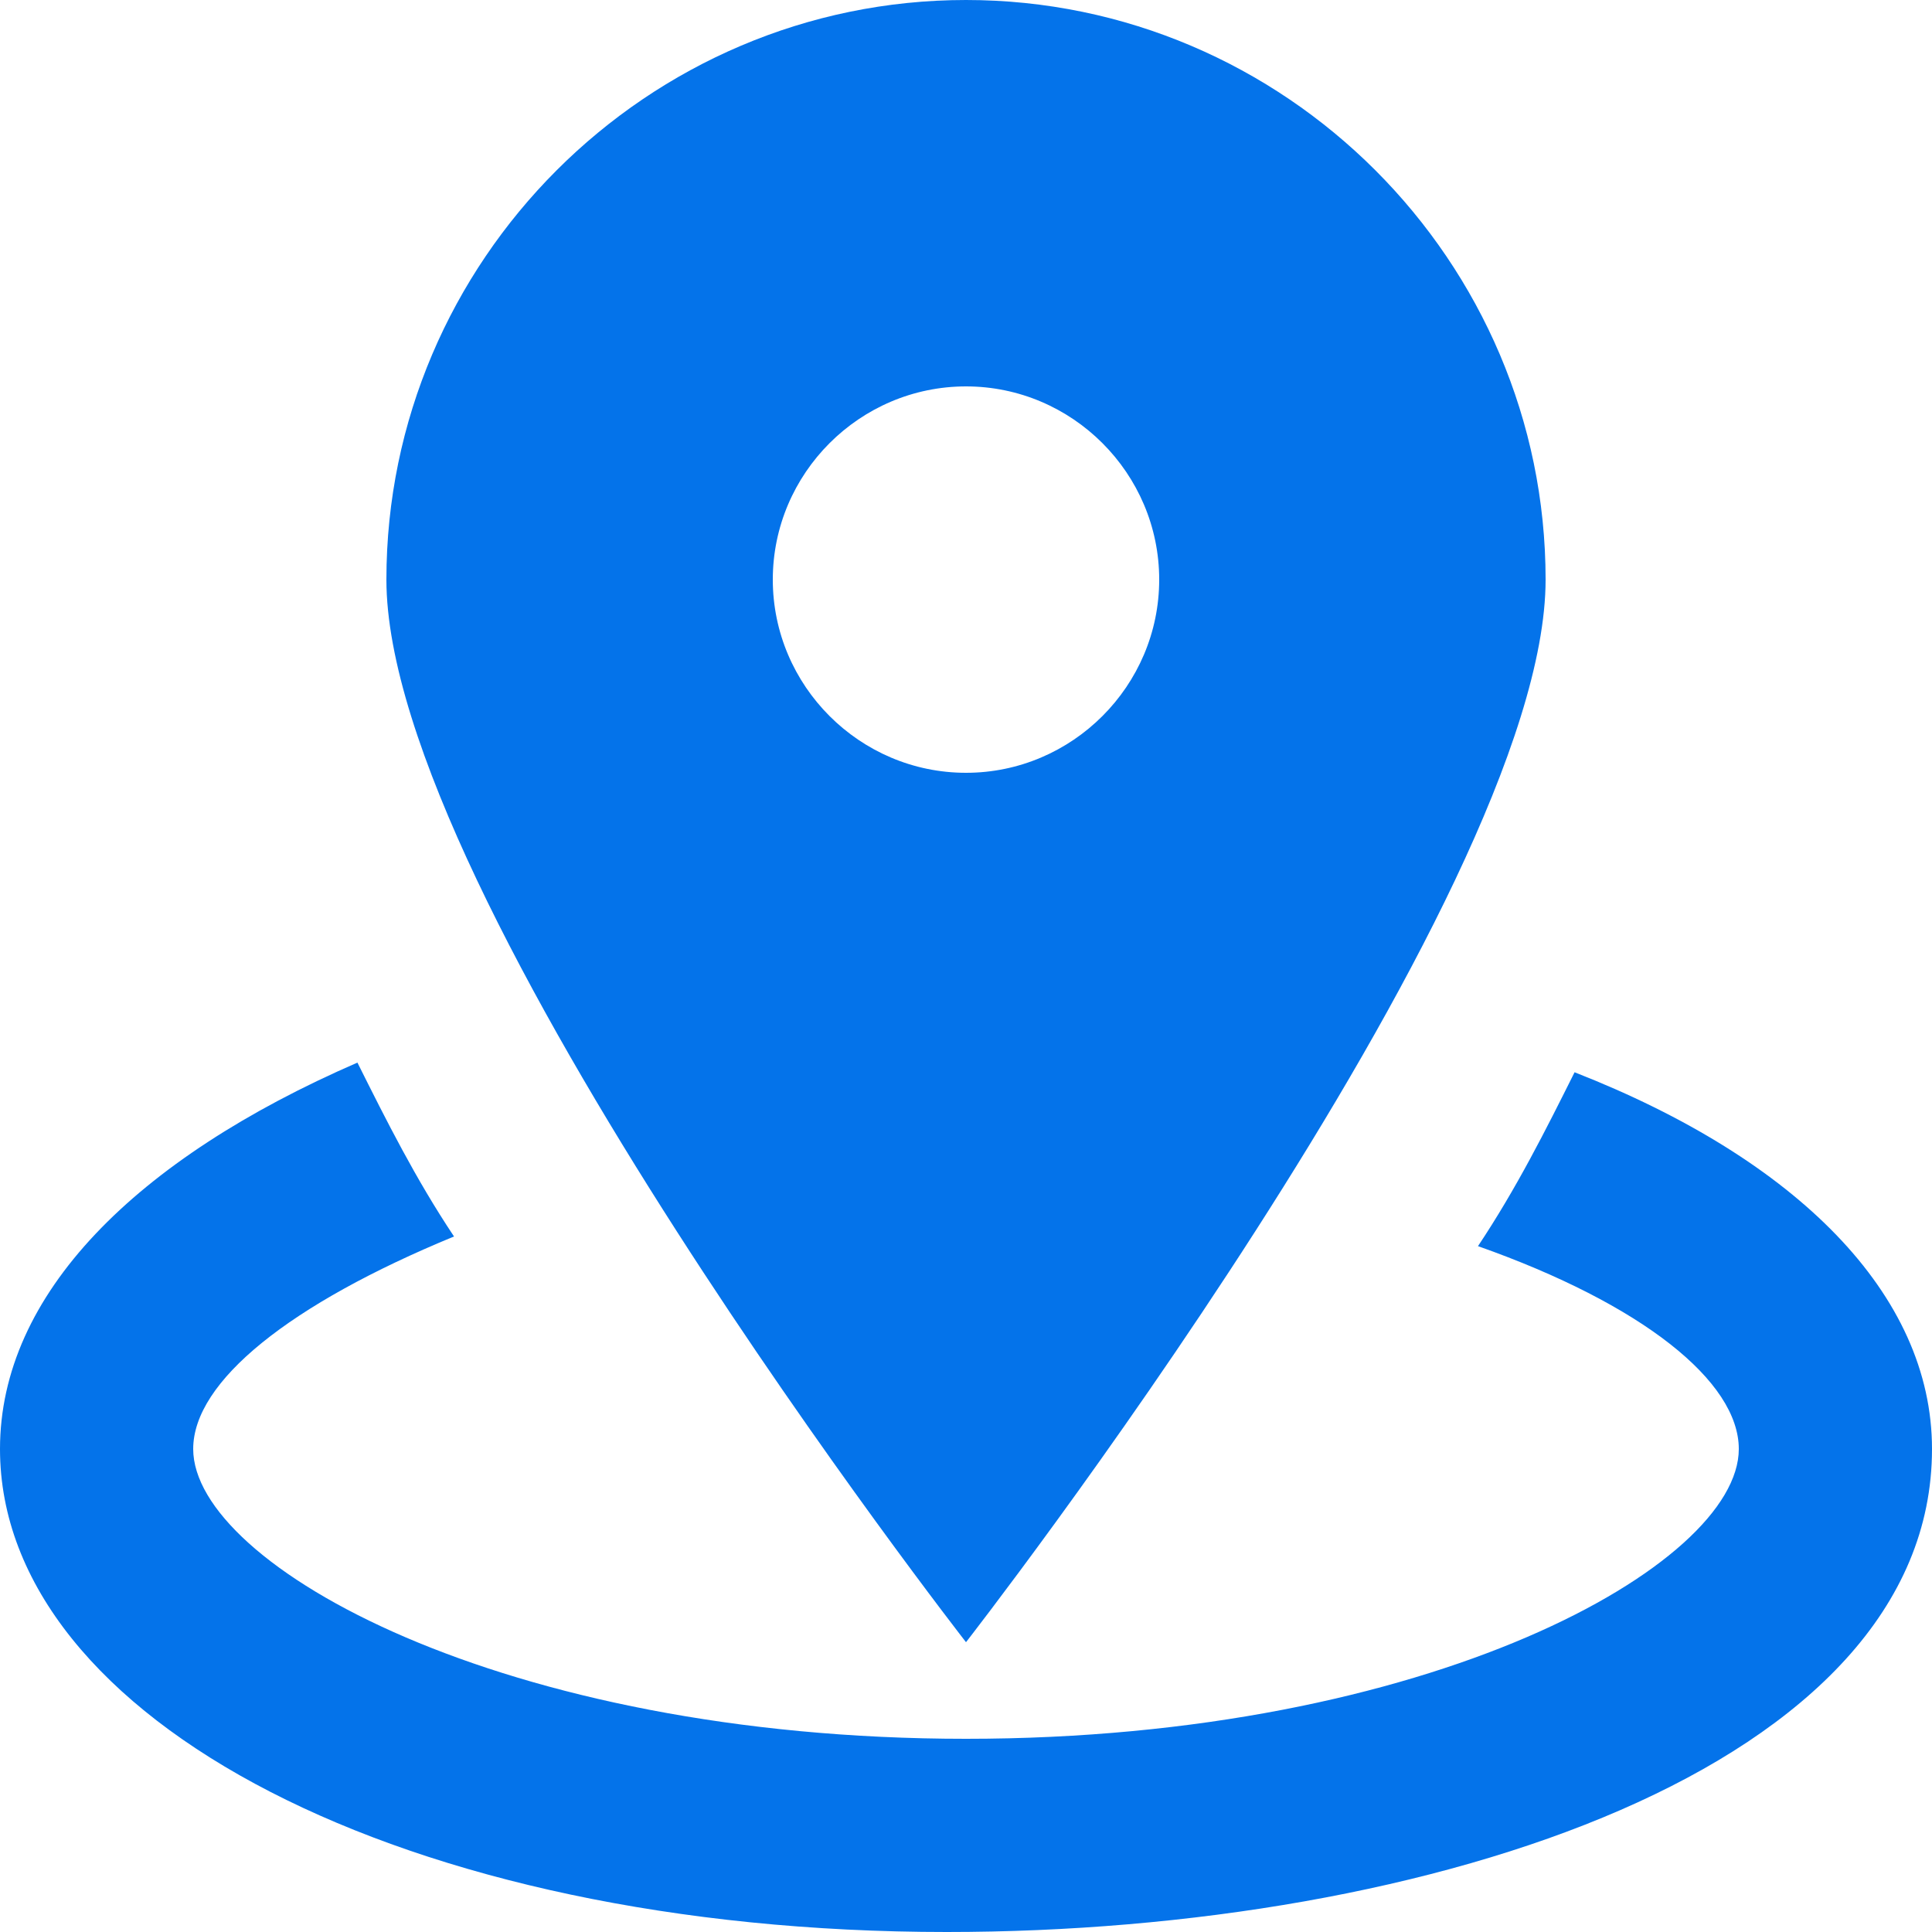
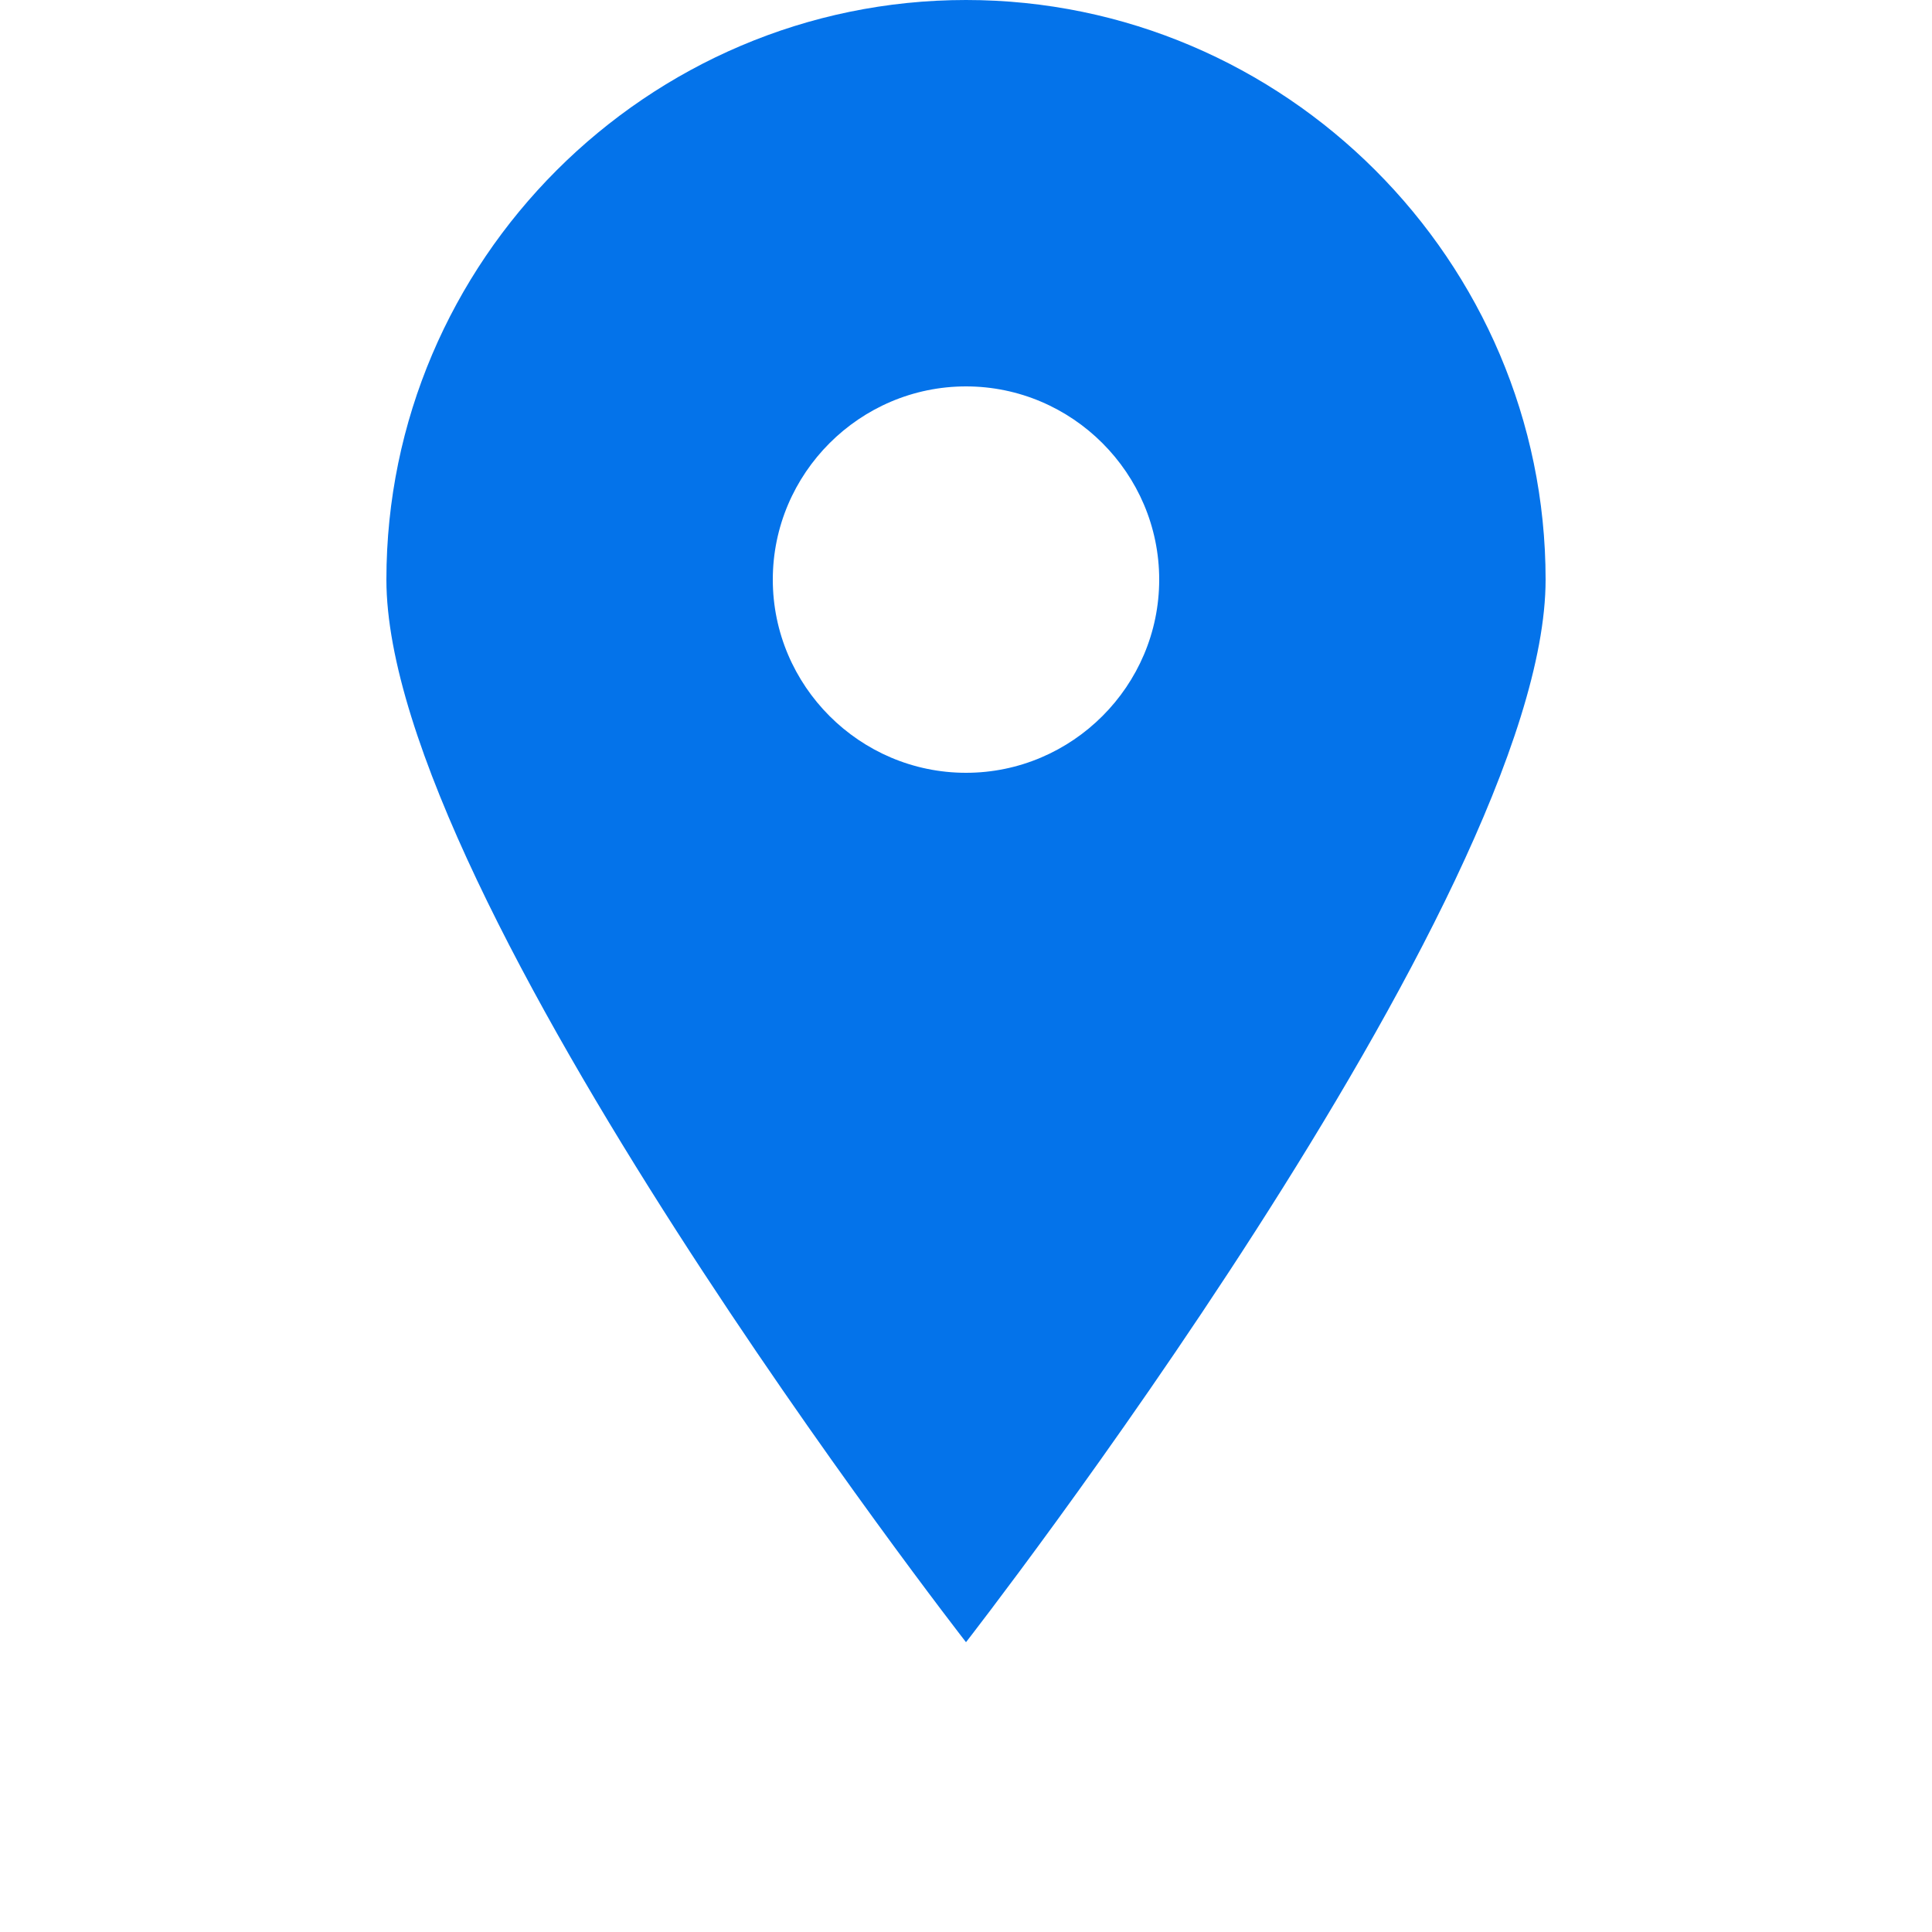
<svg xmlns="http://www.w3.org/2000/svg" width="30" height="30" viewBox="0 0 30 30" fill="none">
  <g clipPath="url(#clip0_4027_16956)">
    <path d="M15 0C10.05 0 6 4.05 6 9C6 13.95 15 25.5 15 25.5C15 25.5 24 13.95 24 9C24 4.05 19.95 0 15 0ZM15 12C13.35 12 12 10.65 12 9C12 7.35 13.35 6 15 6C16.65 6 18 7.35 18 9C18 10.65 16.65 12 15 12Z" fill="#0473EA" />
-     <path d="M24.45 16.65C24 17.55 23.55 18.45 22.95 19.35C25.5 20.25 27 21.45 27 22.5C27 24.3 22.2 27 15 27C7.8 27 3 24.3 3 22.5C3 21.45 4.5 20.25 7.05 19.2C6.45 18.3 6 17.4 5.55 16.5C2.1 18 0 20.1 0 22.5C0 26.7 6.3 30 14.7 30C22.2 30 30 27.45 30 22.5C30 20.1 27.9 18 24.45 16.65Z" fill="#0473EA" />
  </g>
  <defs>
    <clipPath id="clip0_4027_16956">
-       <rect width="30" height="30" fill="white" />
-     </clipPath>
+       </clipPath>
  </defs>
</svg>